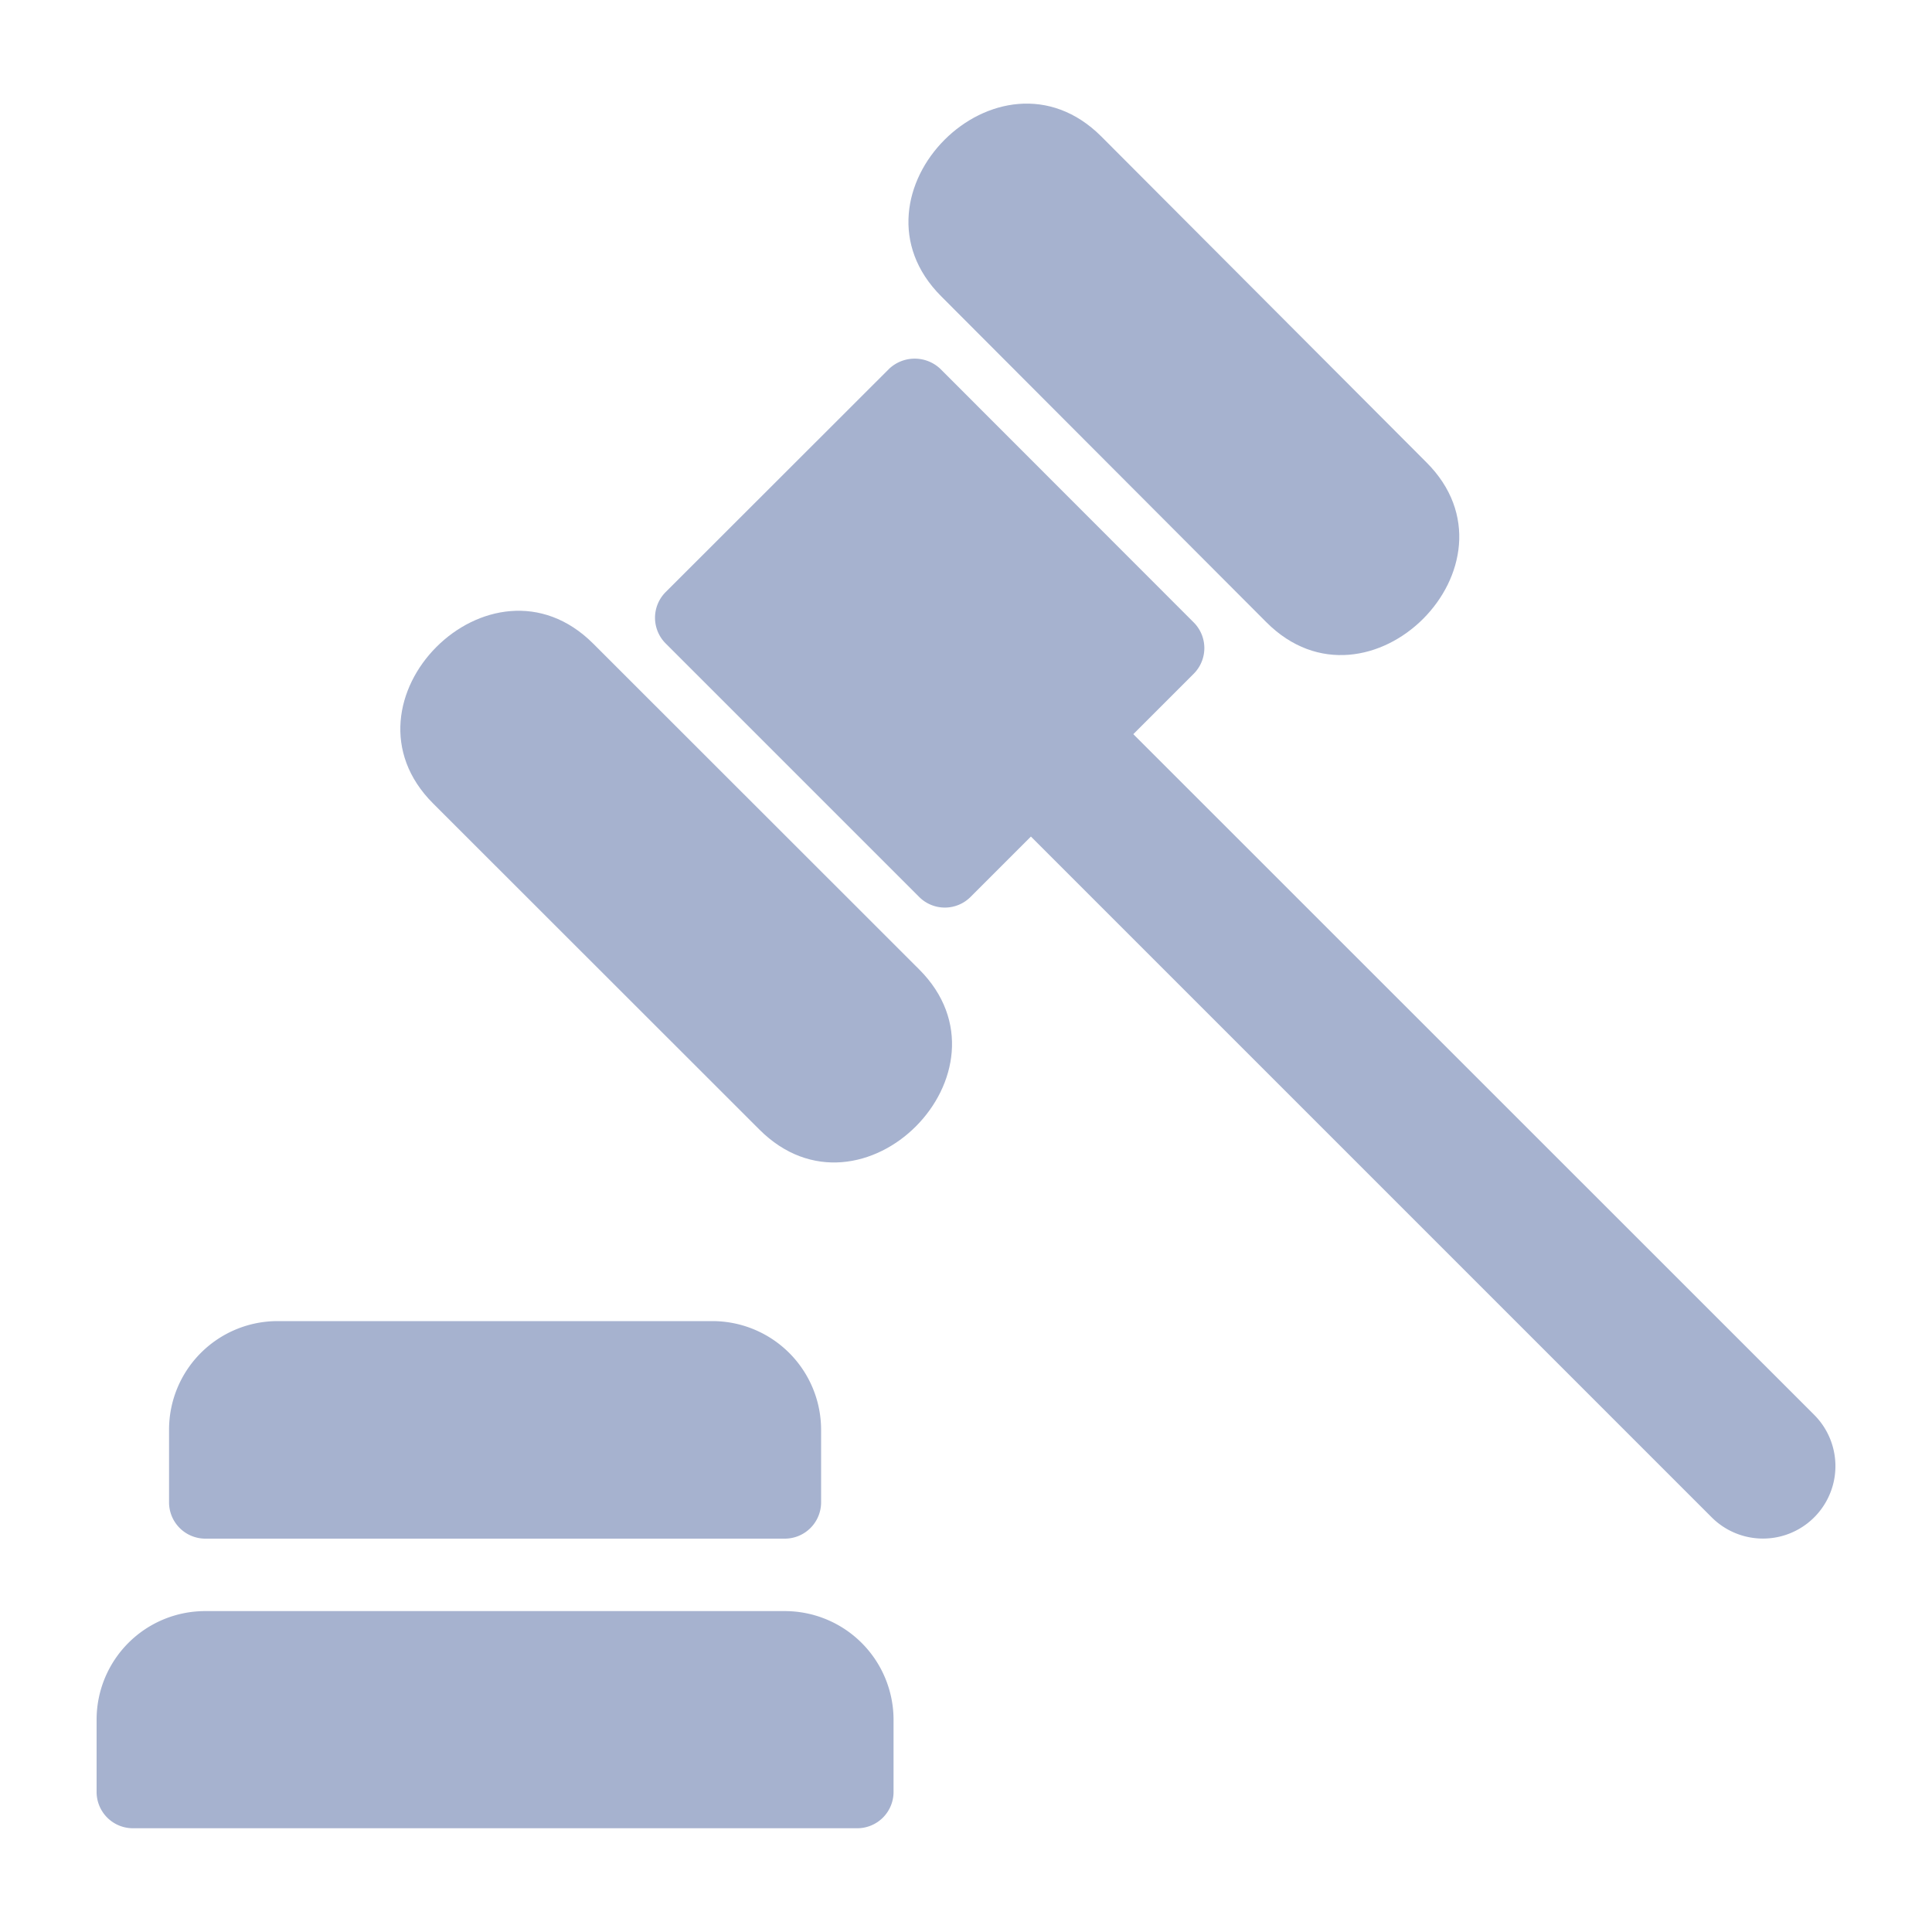
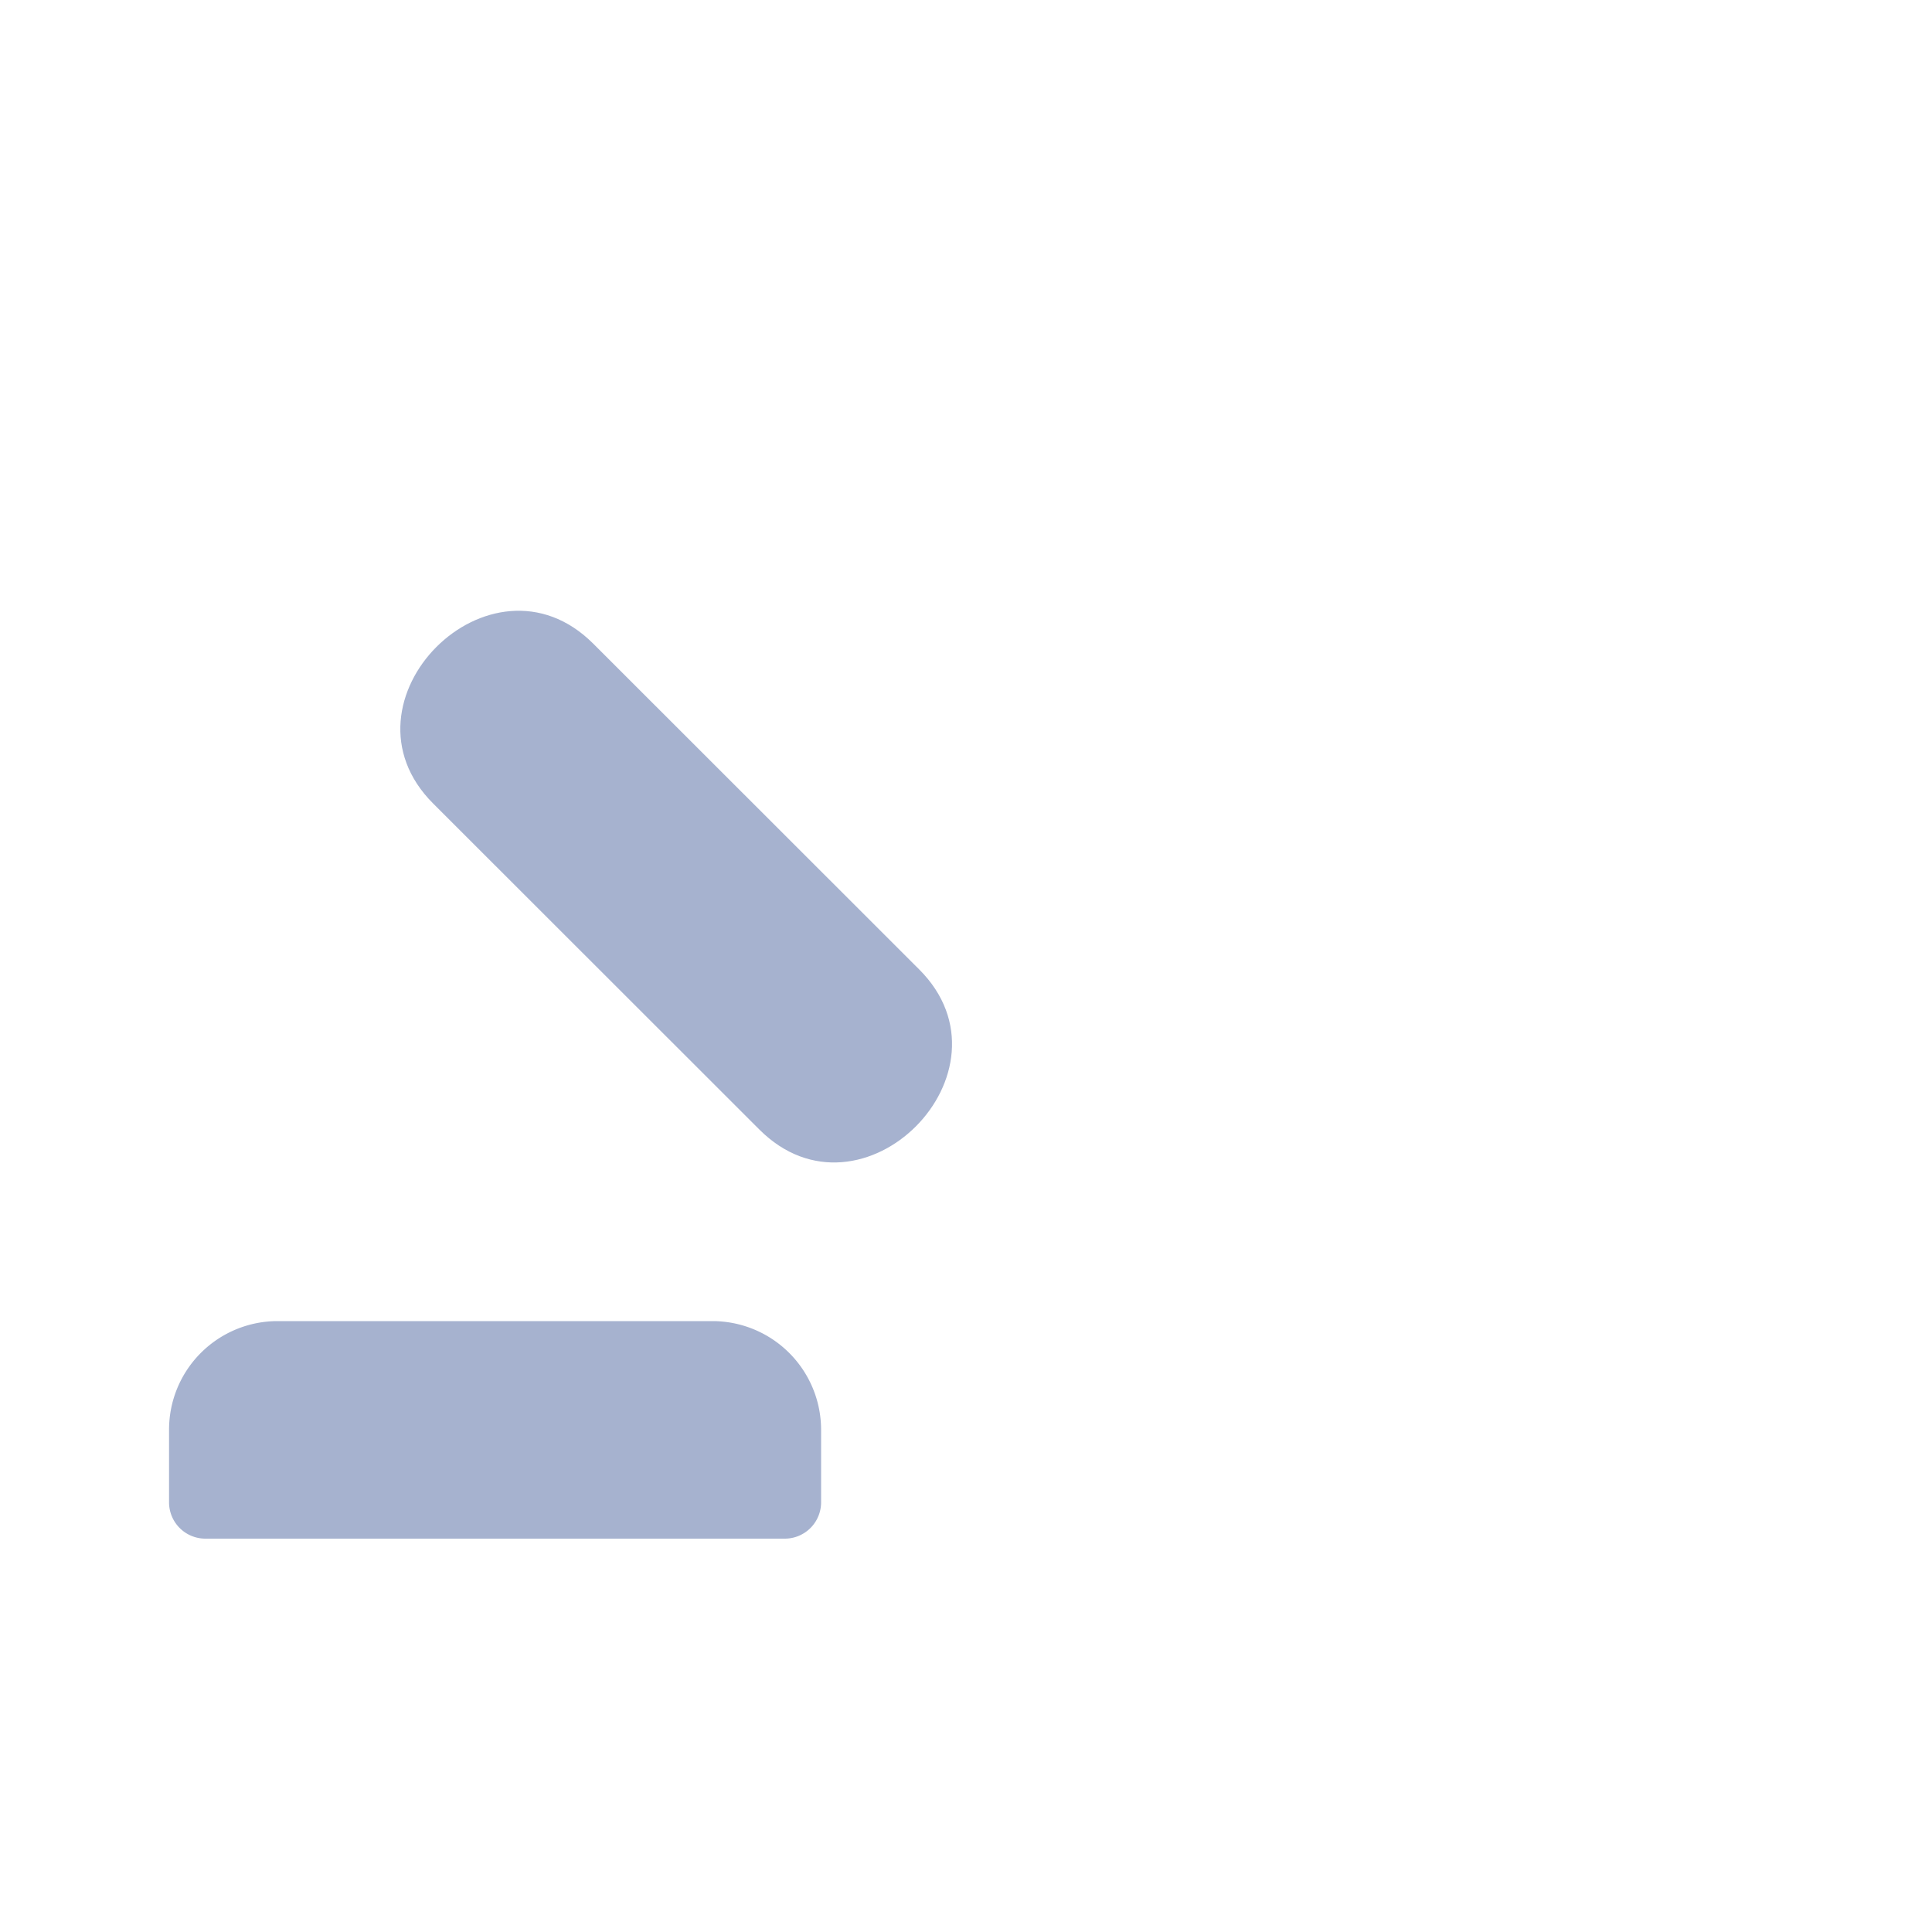
<svg xmlns="http://www.w3.org/2000/svg" id="Layer_1" data-name="Layer 1" viewBox="0 0 100 100">
  <defs>
    <style>.cls-1{fill:#a6b2cf;}</style>
  </defs>
-   <path class="cls-1" d="M40.62,83.39h-30A5.62,5.62,0,0,0,5,89v3.75a1.88,1.88,0,0,0,1.87,1.88h37.5a1.88,1.88,0,0,0,1.88-1.88V89A5.63,5.63,0,0,0,40.62,83.39Z" />
  <path class="cls-1" d="M10.62,79.64h30a1.88,1.88,0,0,0,1.88-1.88V74a5.63,5.63,0,0,0-5.63-5.62H14.37A5.62,5.62,0,0,0,8.75,74v3.75A1.88,1.88,0,0,0,10.62,79.64Z" />
  <path class="cls-1" d="M30.7,33.31c-5.3-5.29-13.57,3-8.28,8.28L39.3,58.46c5.31,5.32,13.56-3,8.28-8.28Z" />
-   <path class="cls-1" d="M65.55,32.21c5.28,5.29,13.58-3,8.28-8.28L57,7.06c-5.3-5.29-13.57,3-8.28,8.28Z" />
-   <path class="cls-1" d="M93.9,73.23,58.66,38l3.13-3.13a1.88,1.88,0,0,0,0-2.65L48.67,19.09a1.93,1.93,0,0,0-2.65,0L34.45,30.65a1.88,1.88,0,0,0,0,2.65L47.58,46.43a1.88,1.88,0,0,0,2.65,0l3.13-3.13L88.6,78.54a3.75,3.75,0,0,0,5.3-5.31Z" />
</svg>